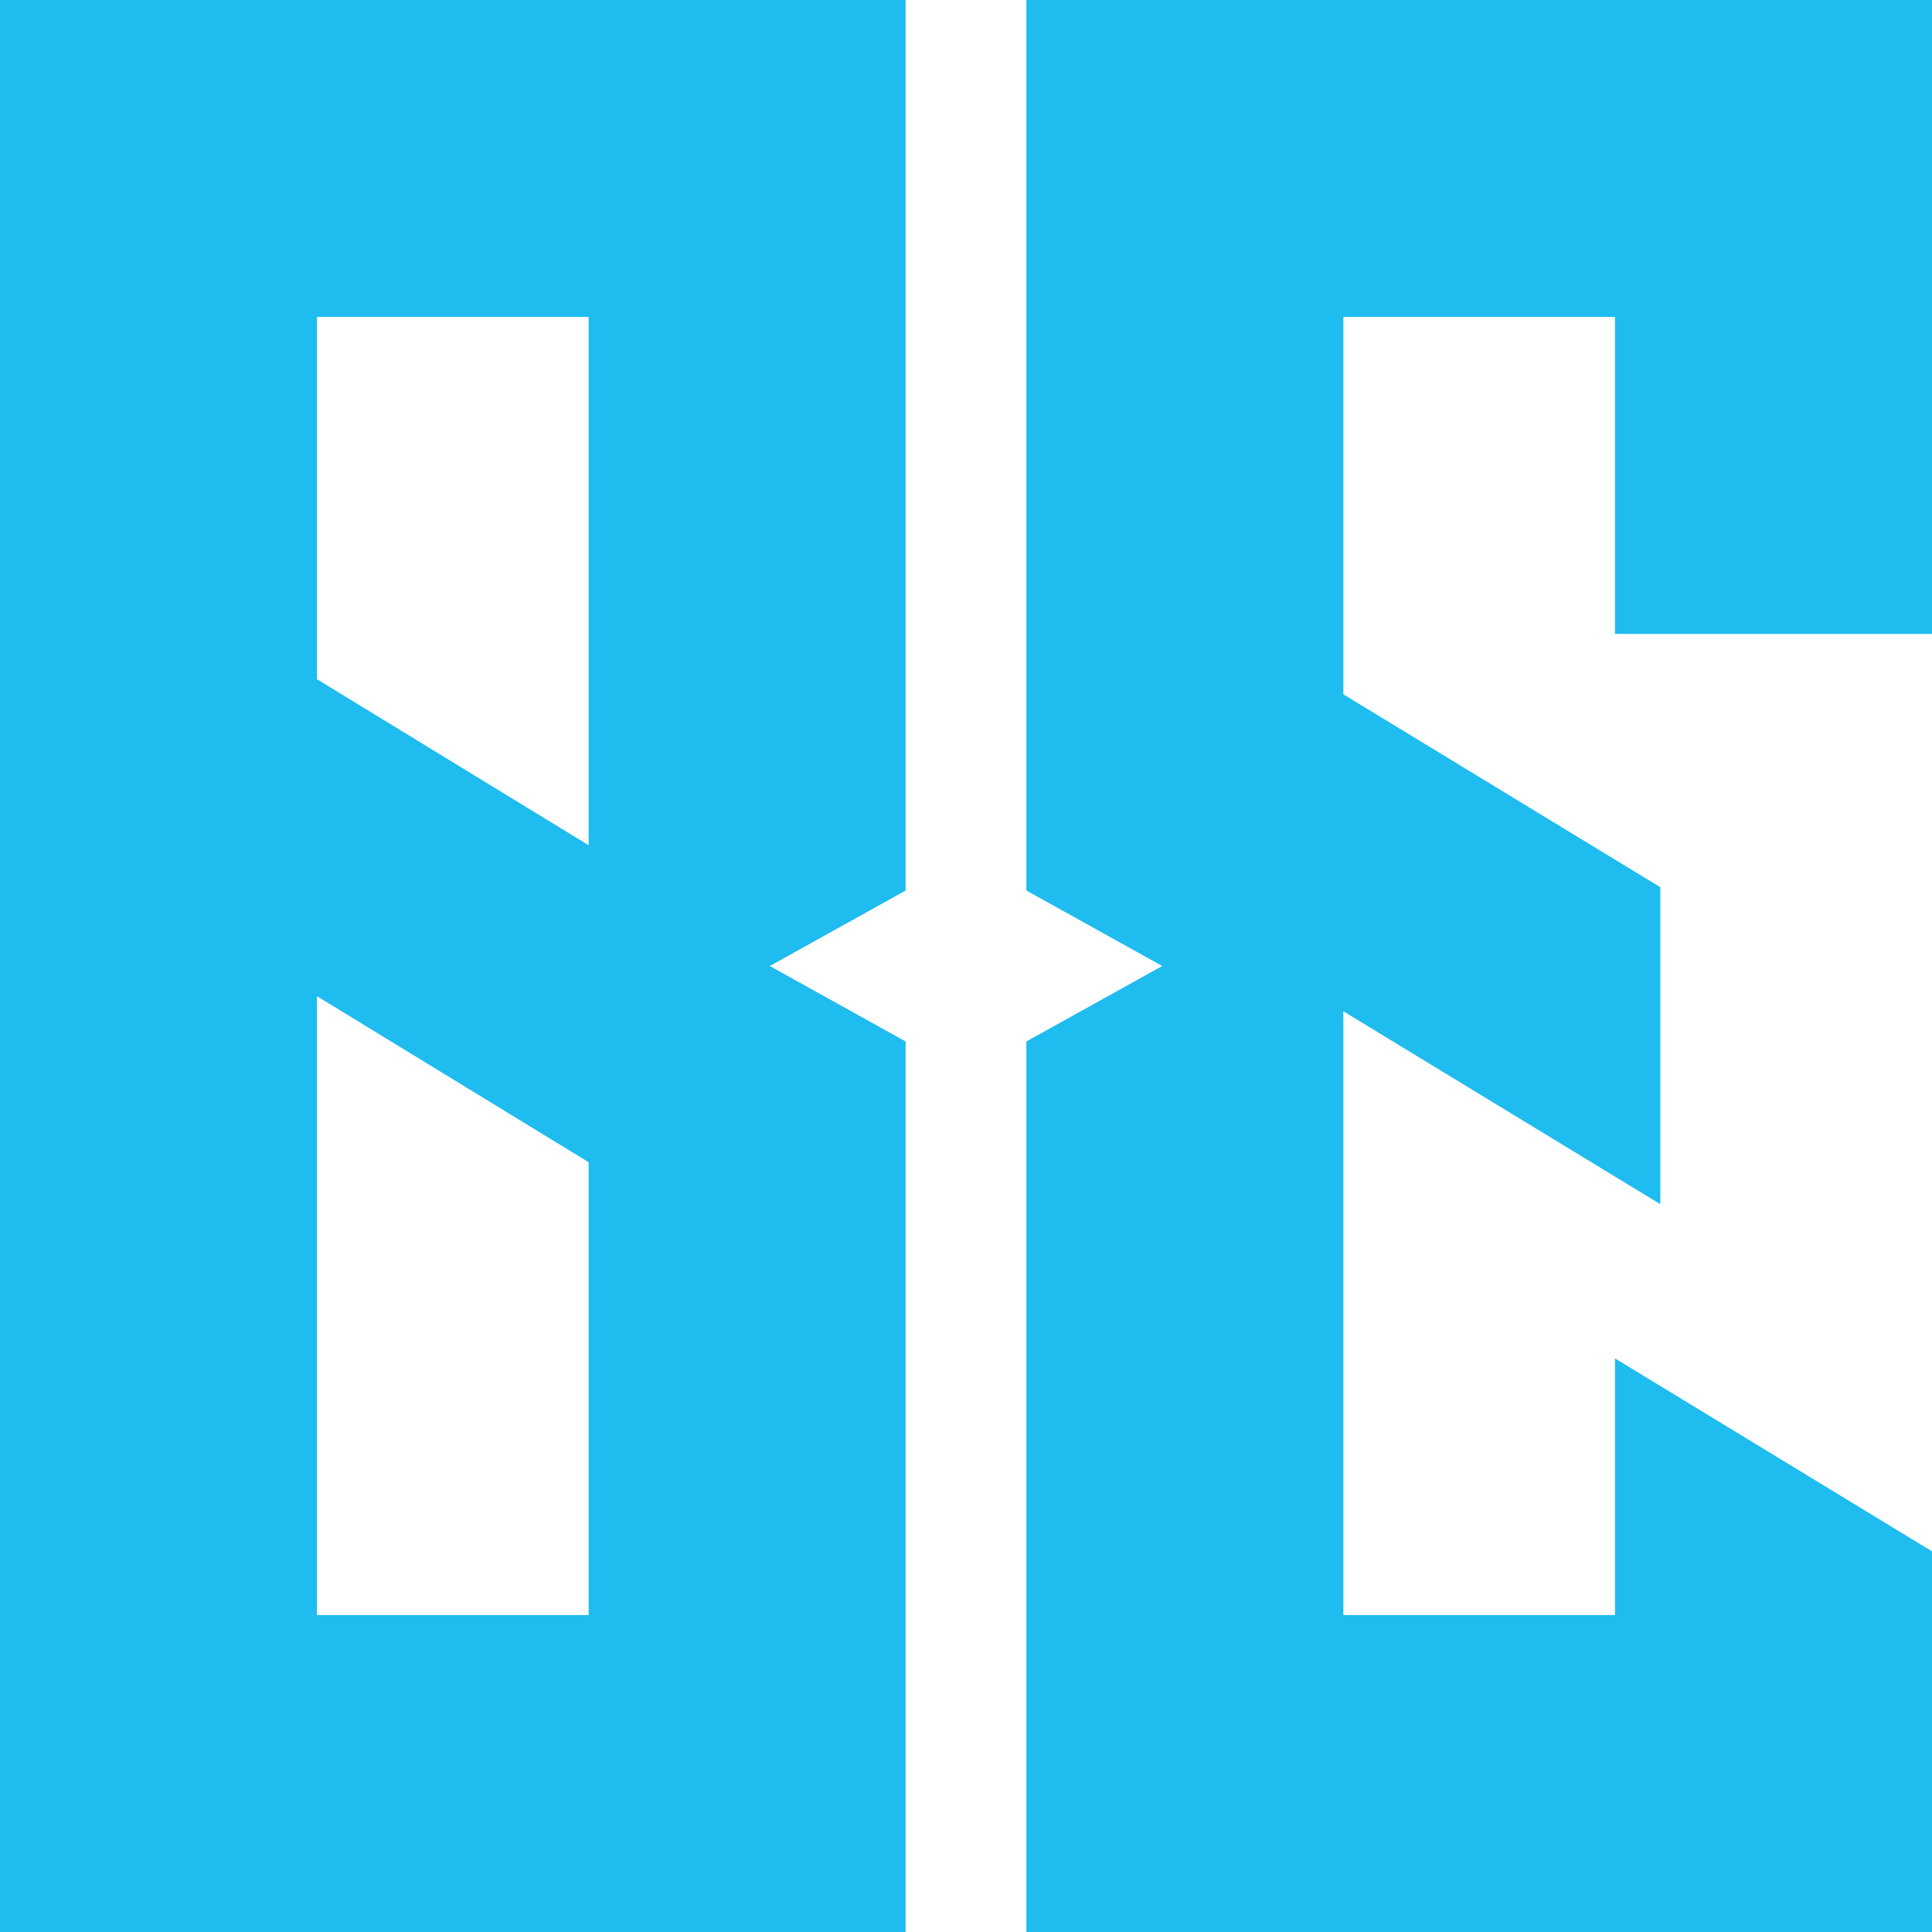
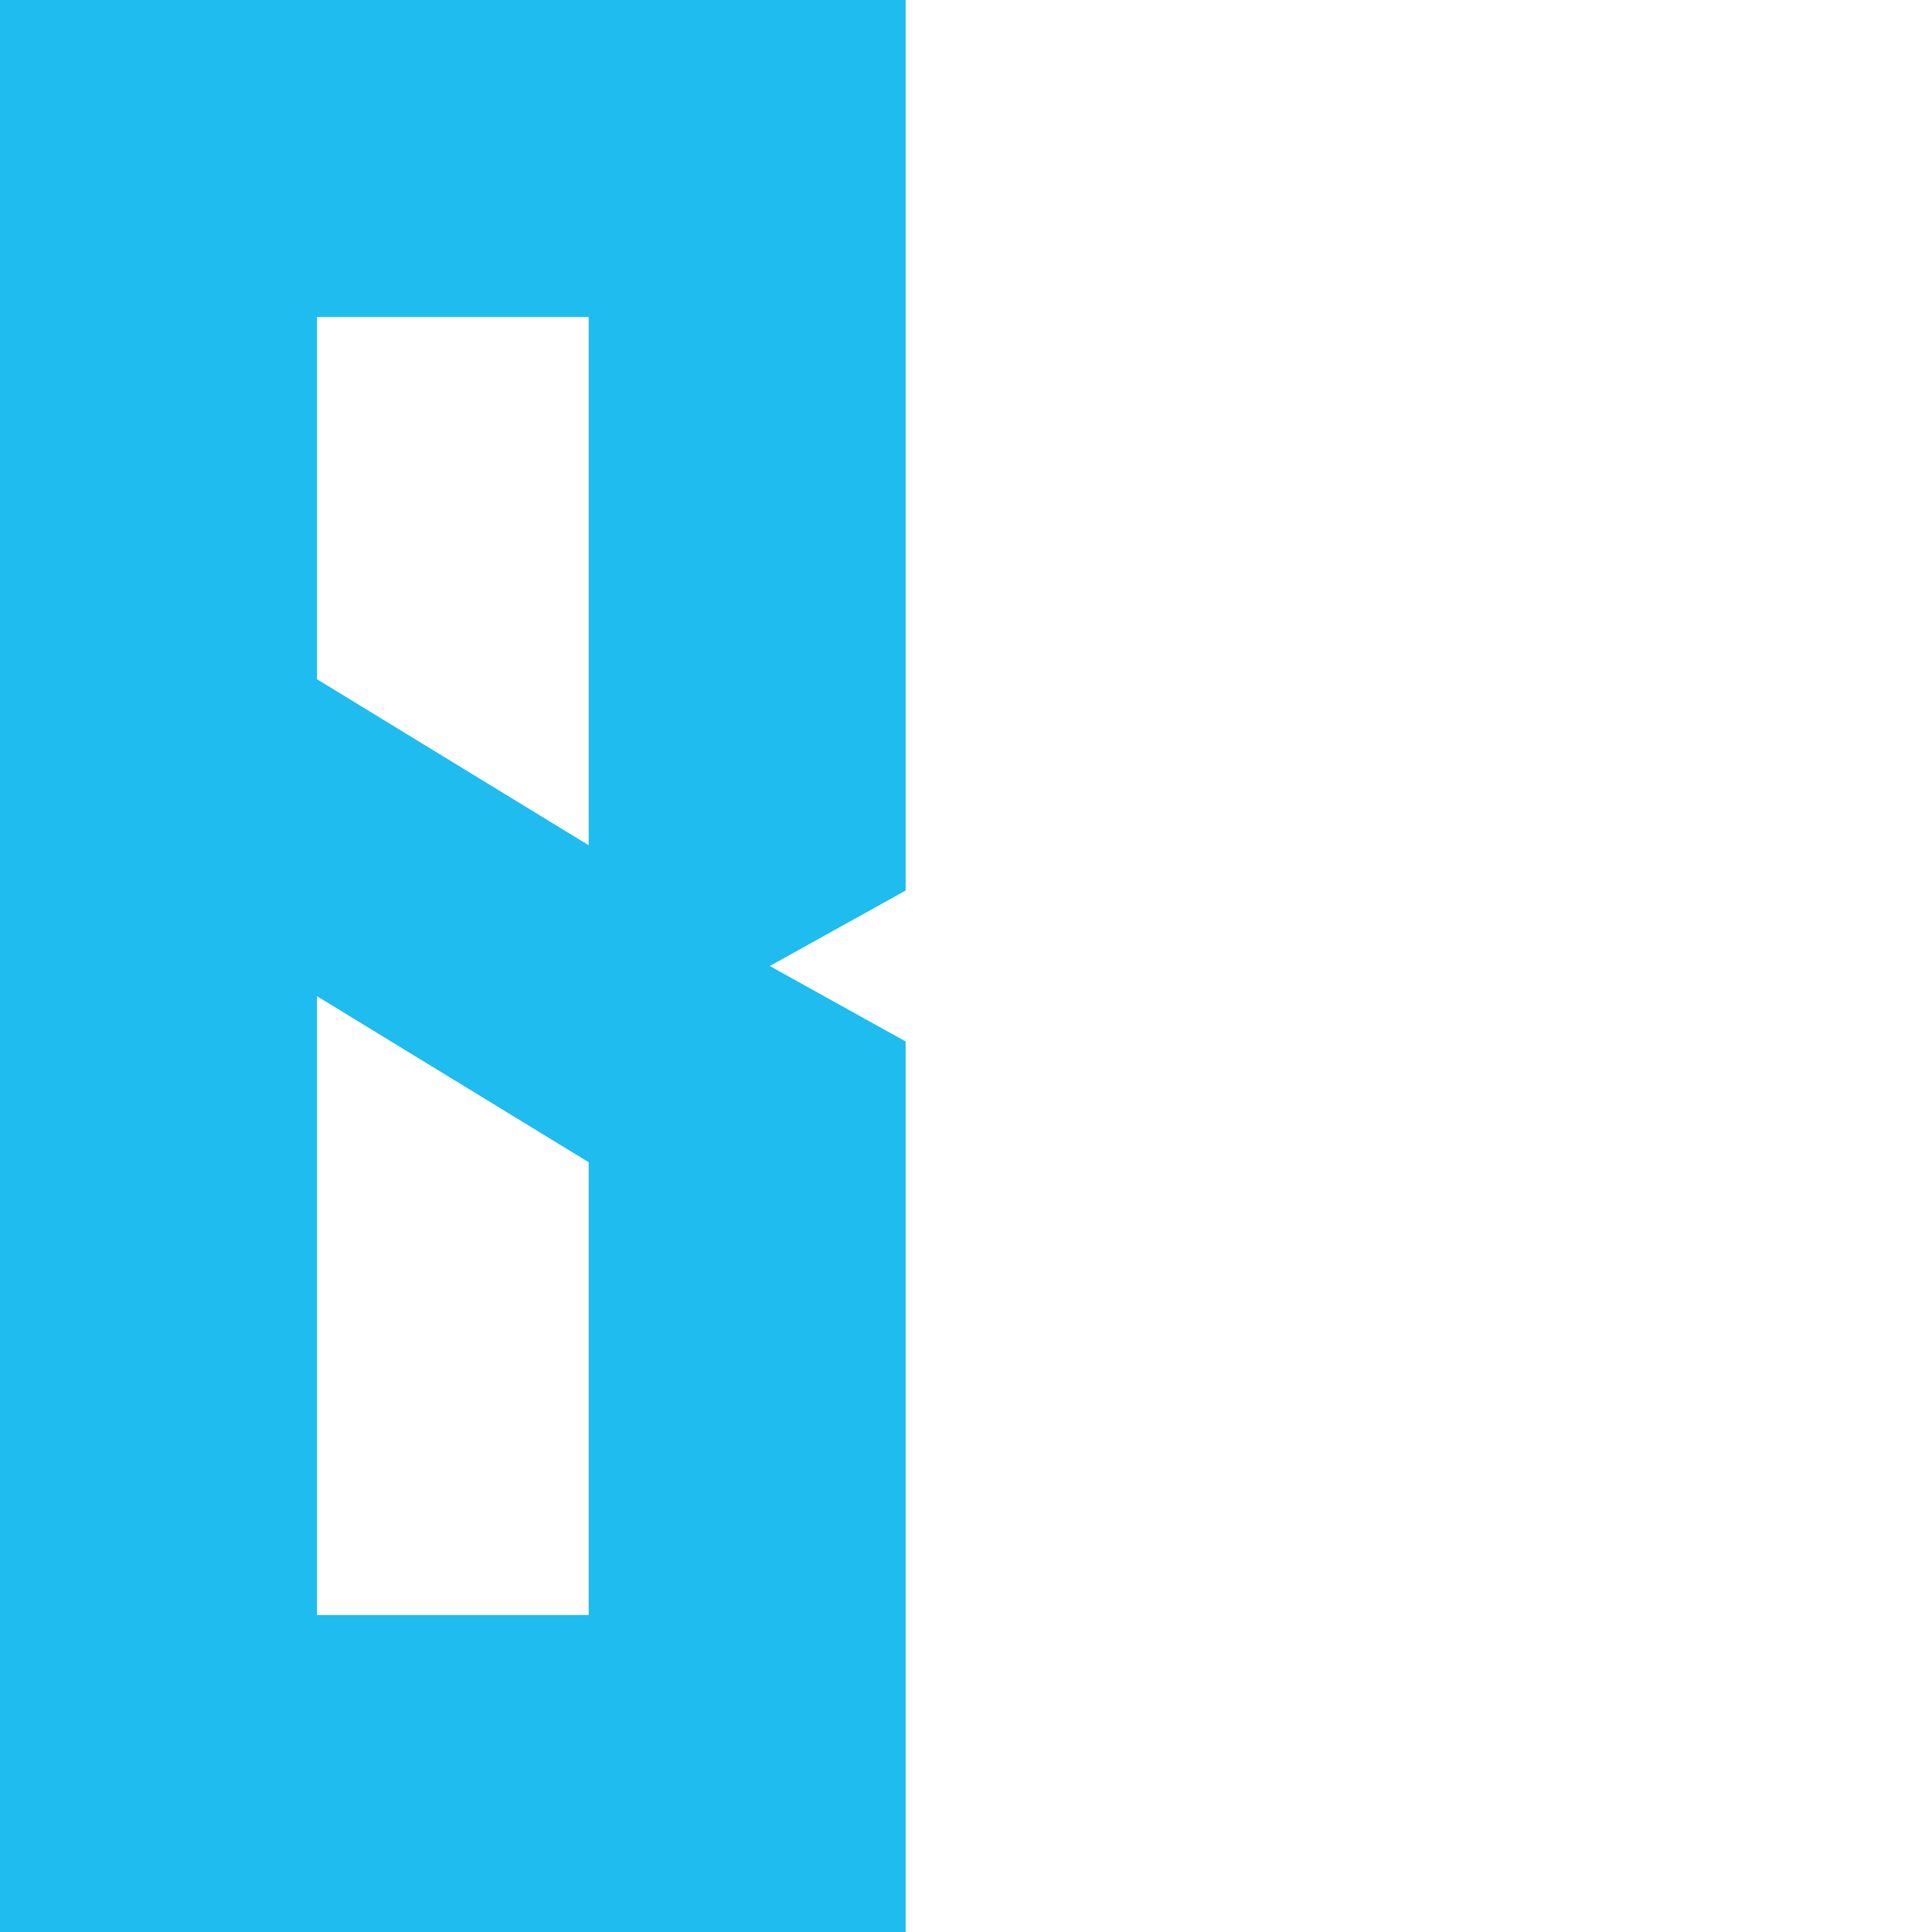
<svg xmlns="http://www.w3.org/2000/svg" data-bbox="0 0 128 128" viewBox="0 0 128 128" data-type="color">
  <g>
    <path d="M0 0v128h60V69l-9-5 9-5V0zm39 107H21V66l18 11zm0-51L21 45V21h18z" fill="#1ebcef" data-color="1" />
-     <path fill="#1ebcef" d="M128 42V0H68v59l9 5-9 5v59h60v-25.22L107 90v17H89V67l21 12.78v-21L89 46V21h18v21h21z" data-color="1" />
  </g>
</svg>